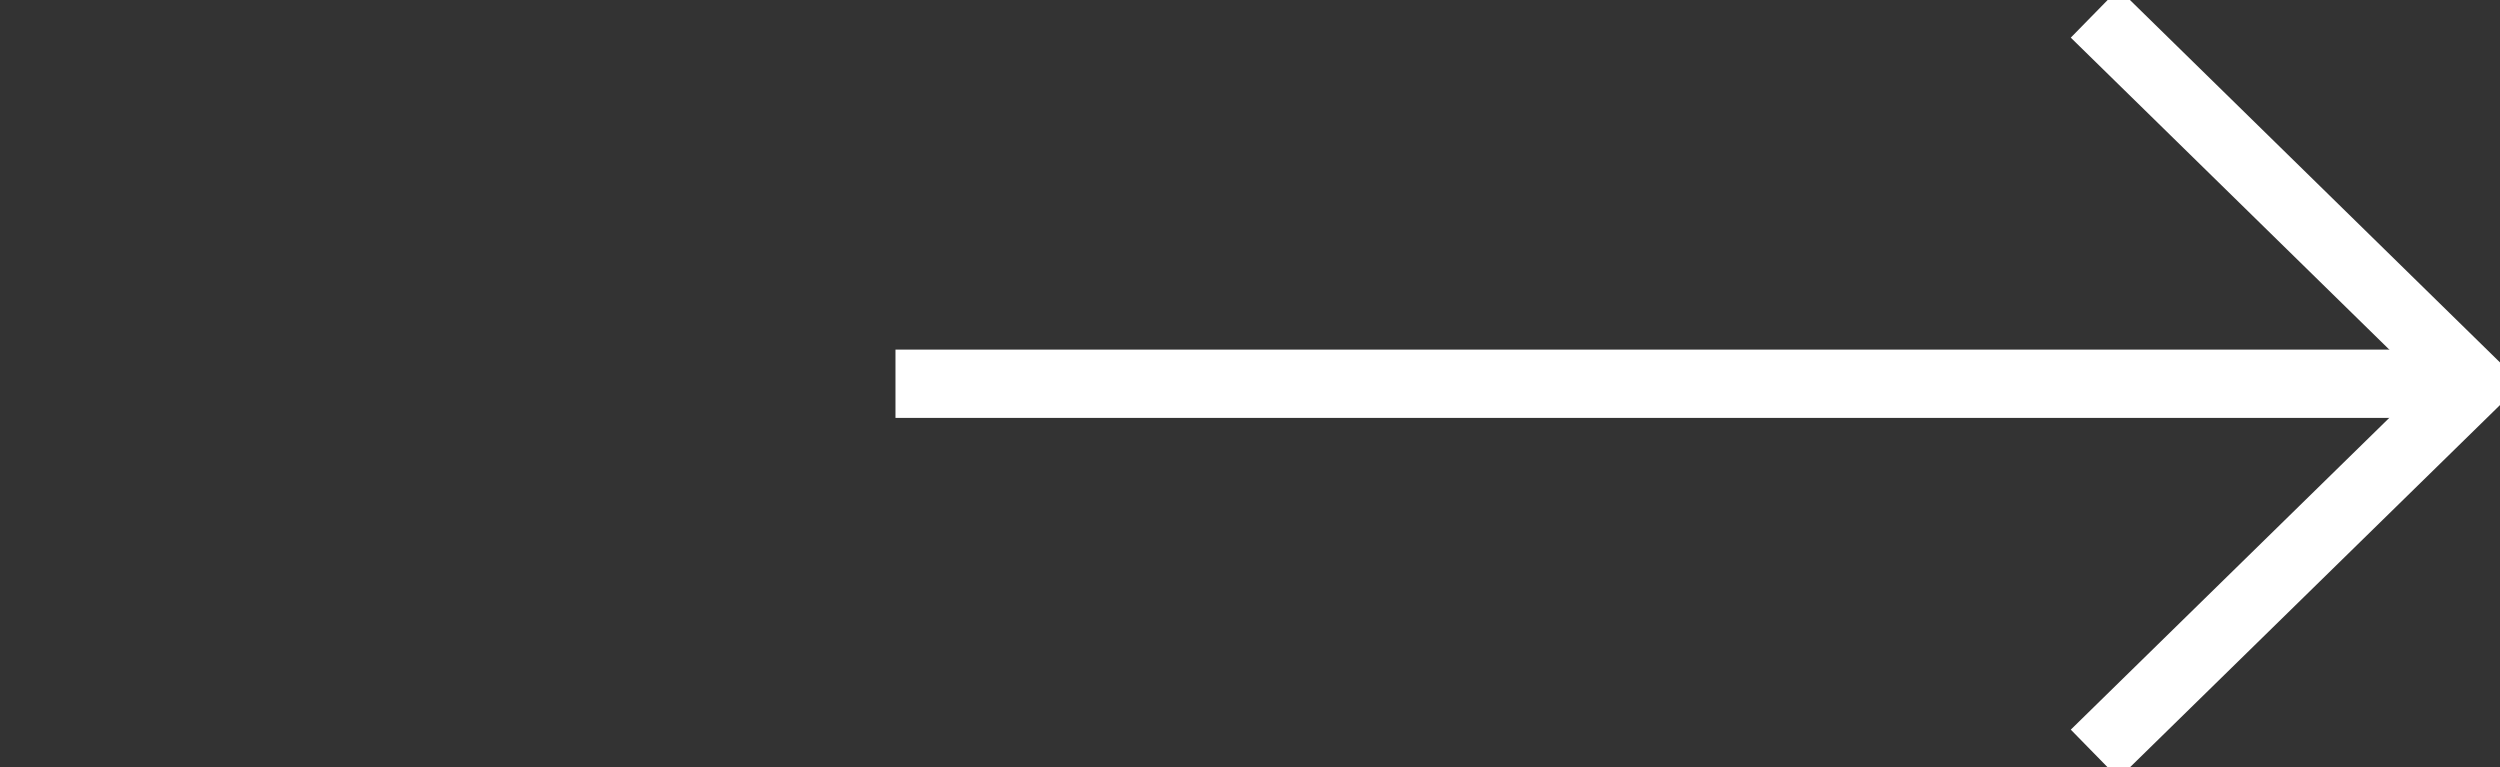
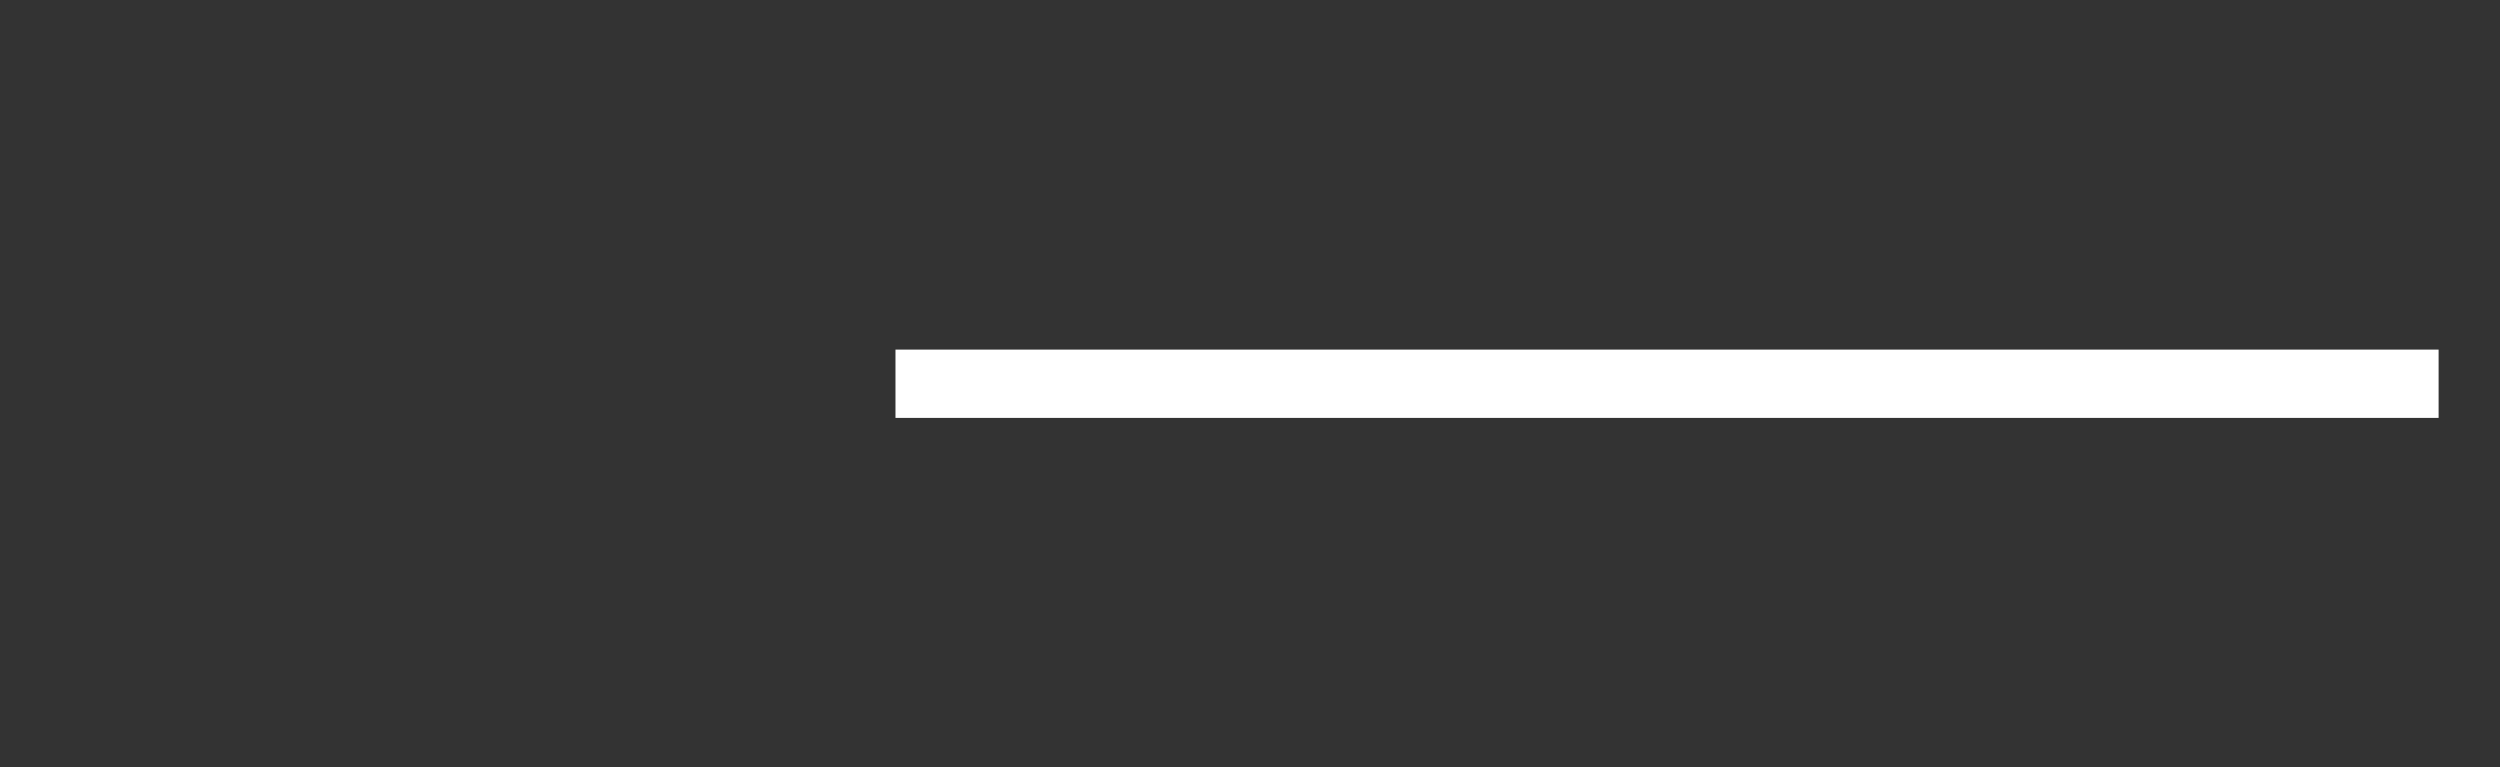
<svg xmlns="http://www.w3.org/2000/svg" width="36.606" height="11.238" viewBox="0 0 36.606 11.238">
  <rect x="0" y="0" width="36.606" height="11.238" fill="#333333" stroke="none" />
  <defs>
    <style>.a{fill:#0b56a3;}.a,.c,.d{stroke:#fff;}.b{clip-path:url(#a);}.c,.d{fill:none;}.d{stroke-miterlimit:10;}</style>
    <clipPath id="a">
      <rect class="a" width="36.606" height="11.238" />
    </clipPath>
  </defs>
  <g class="b" transform="translate(0 0)">
    <path class="c" d="M45.112,0H67.707" transform="translate(-32 5.619)" />
-     <path class="d" d="M80.027.253l5.539,5.425L80.027,11.1" transform="translate(-49.356 -0.059)" />
  </g>
</svg>